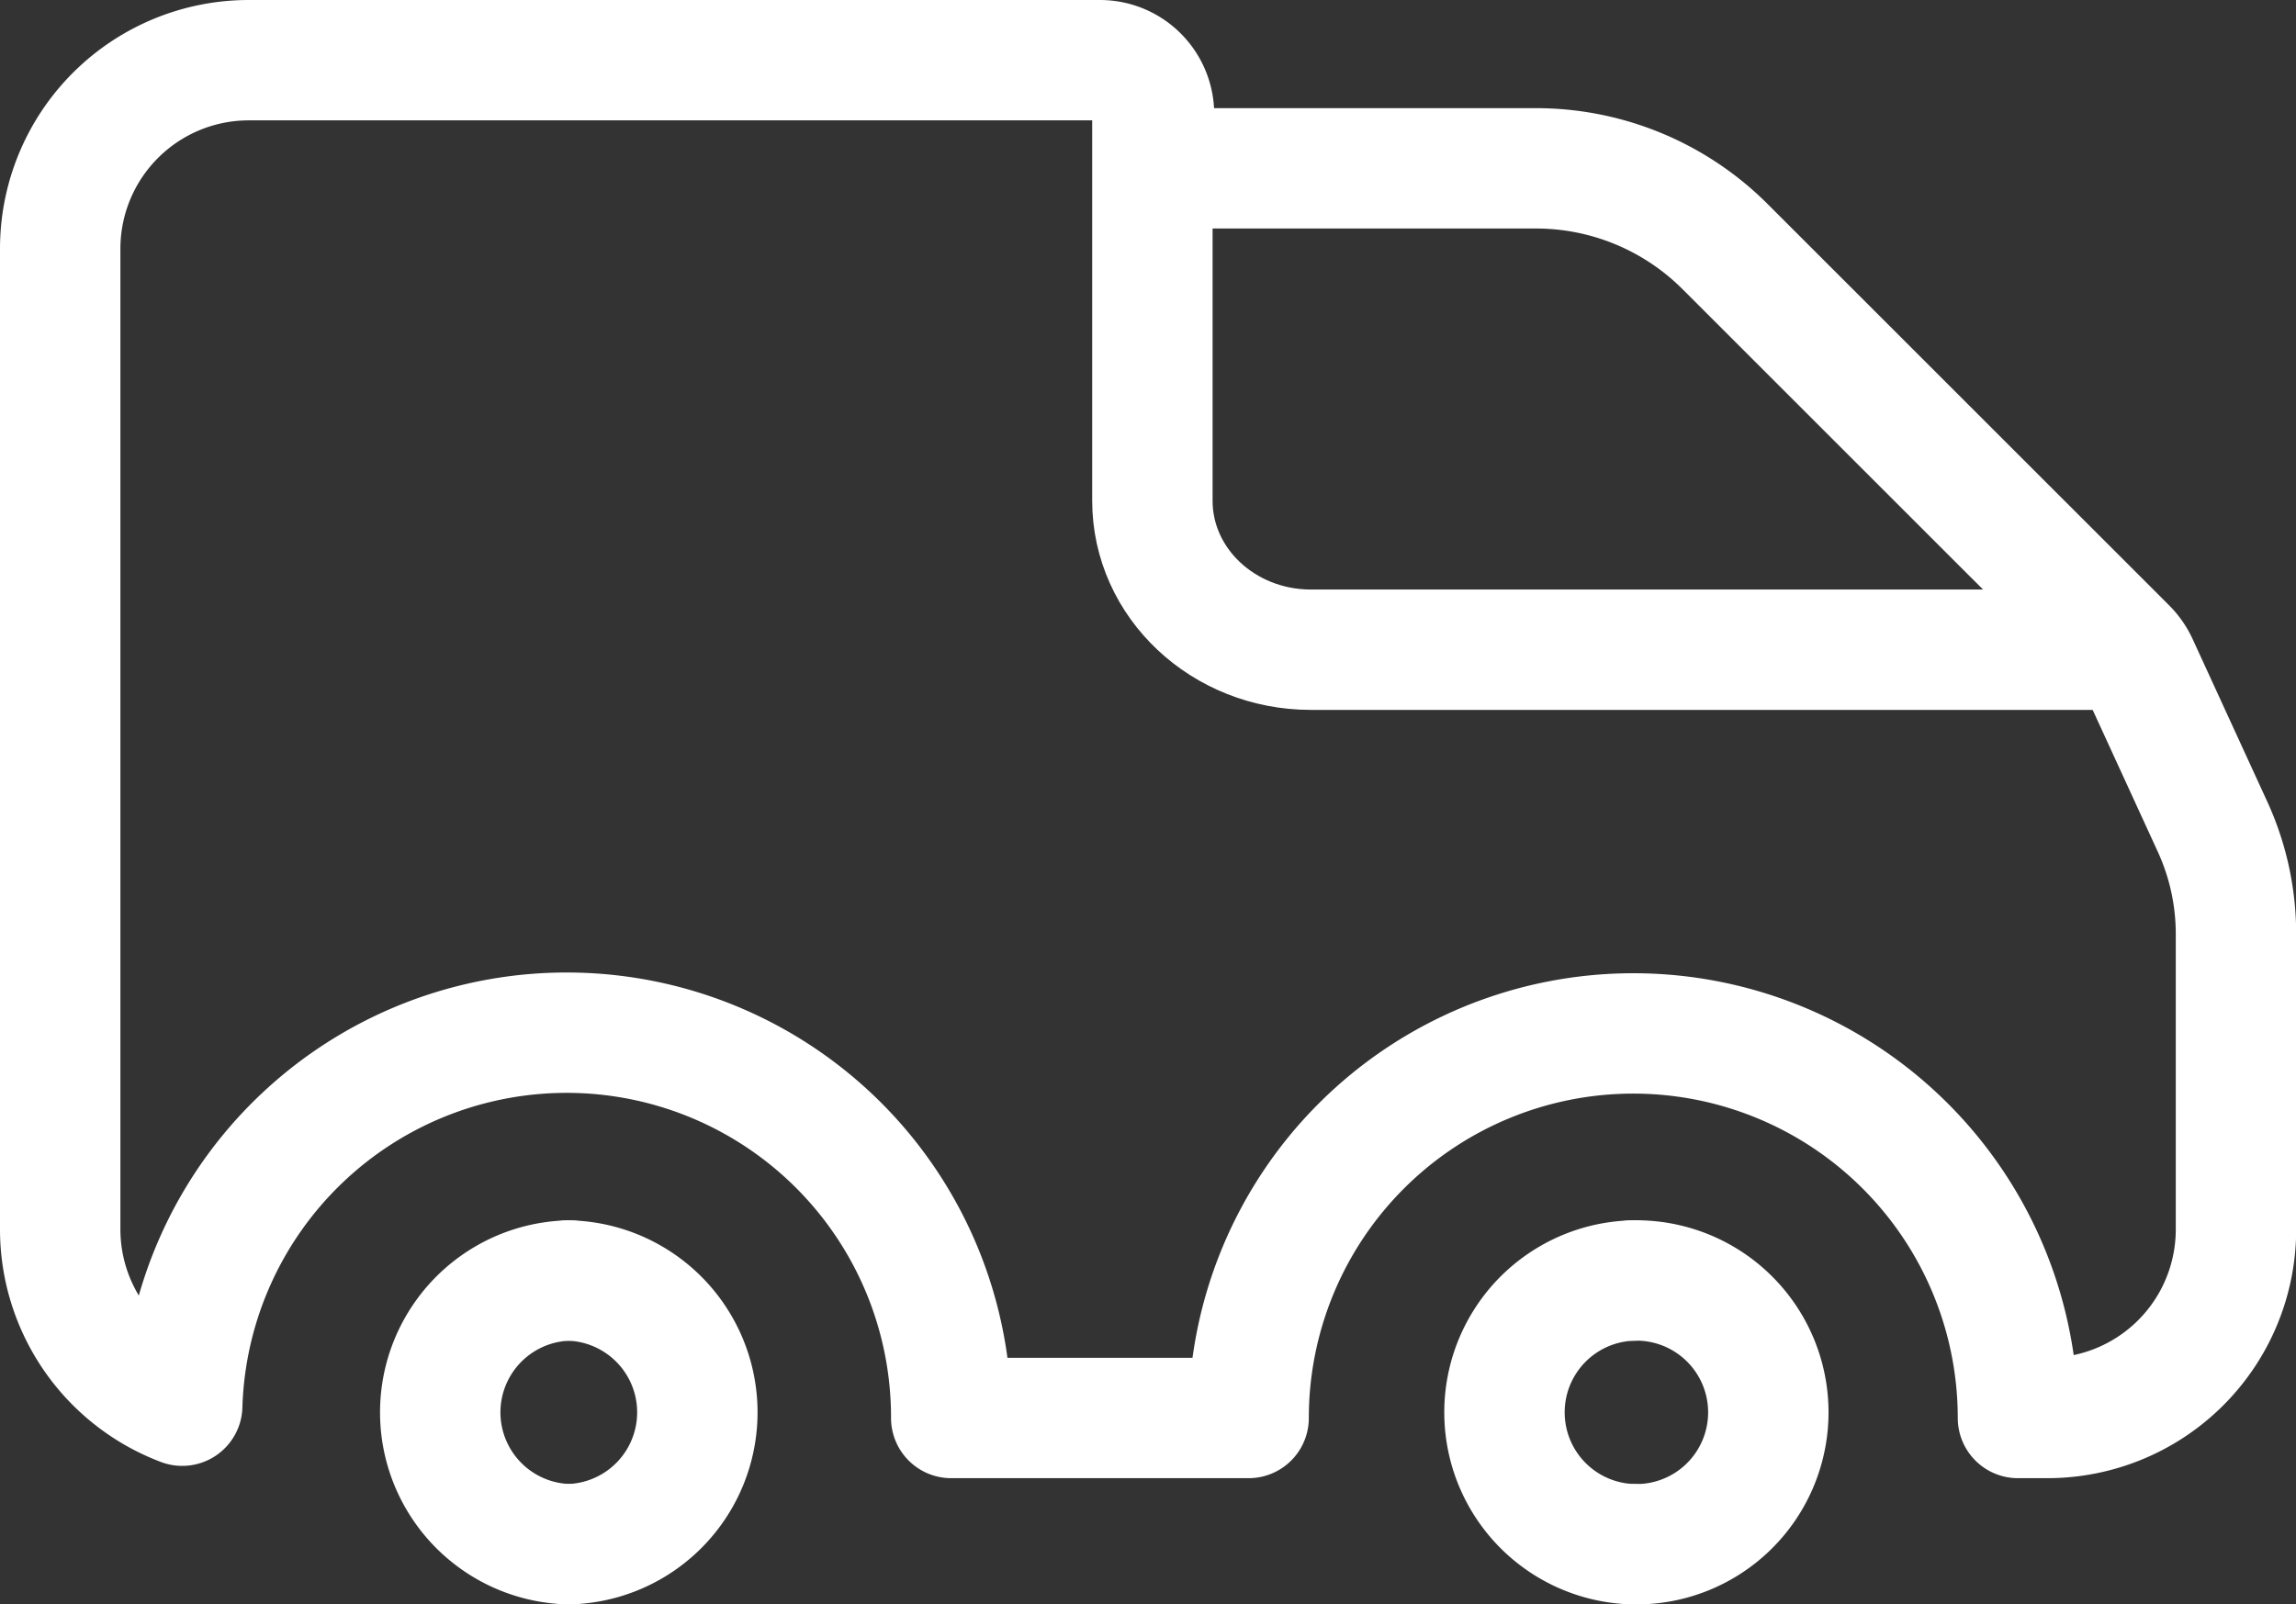
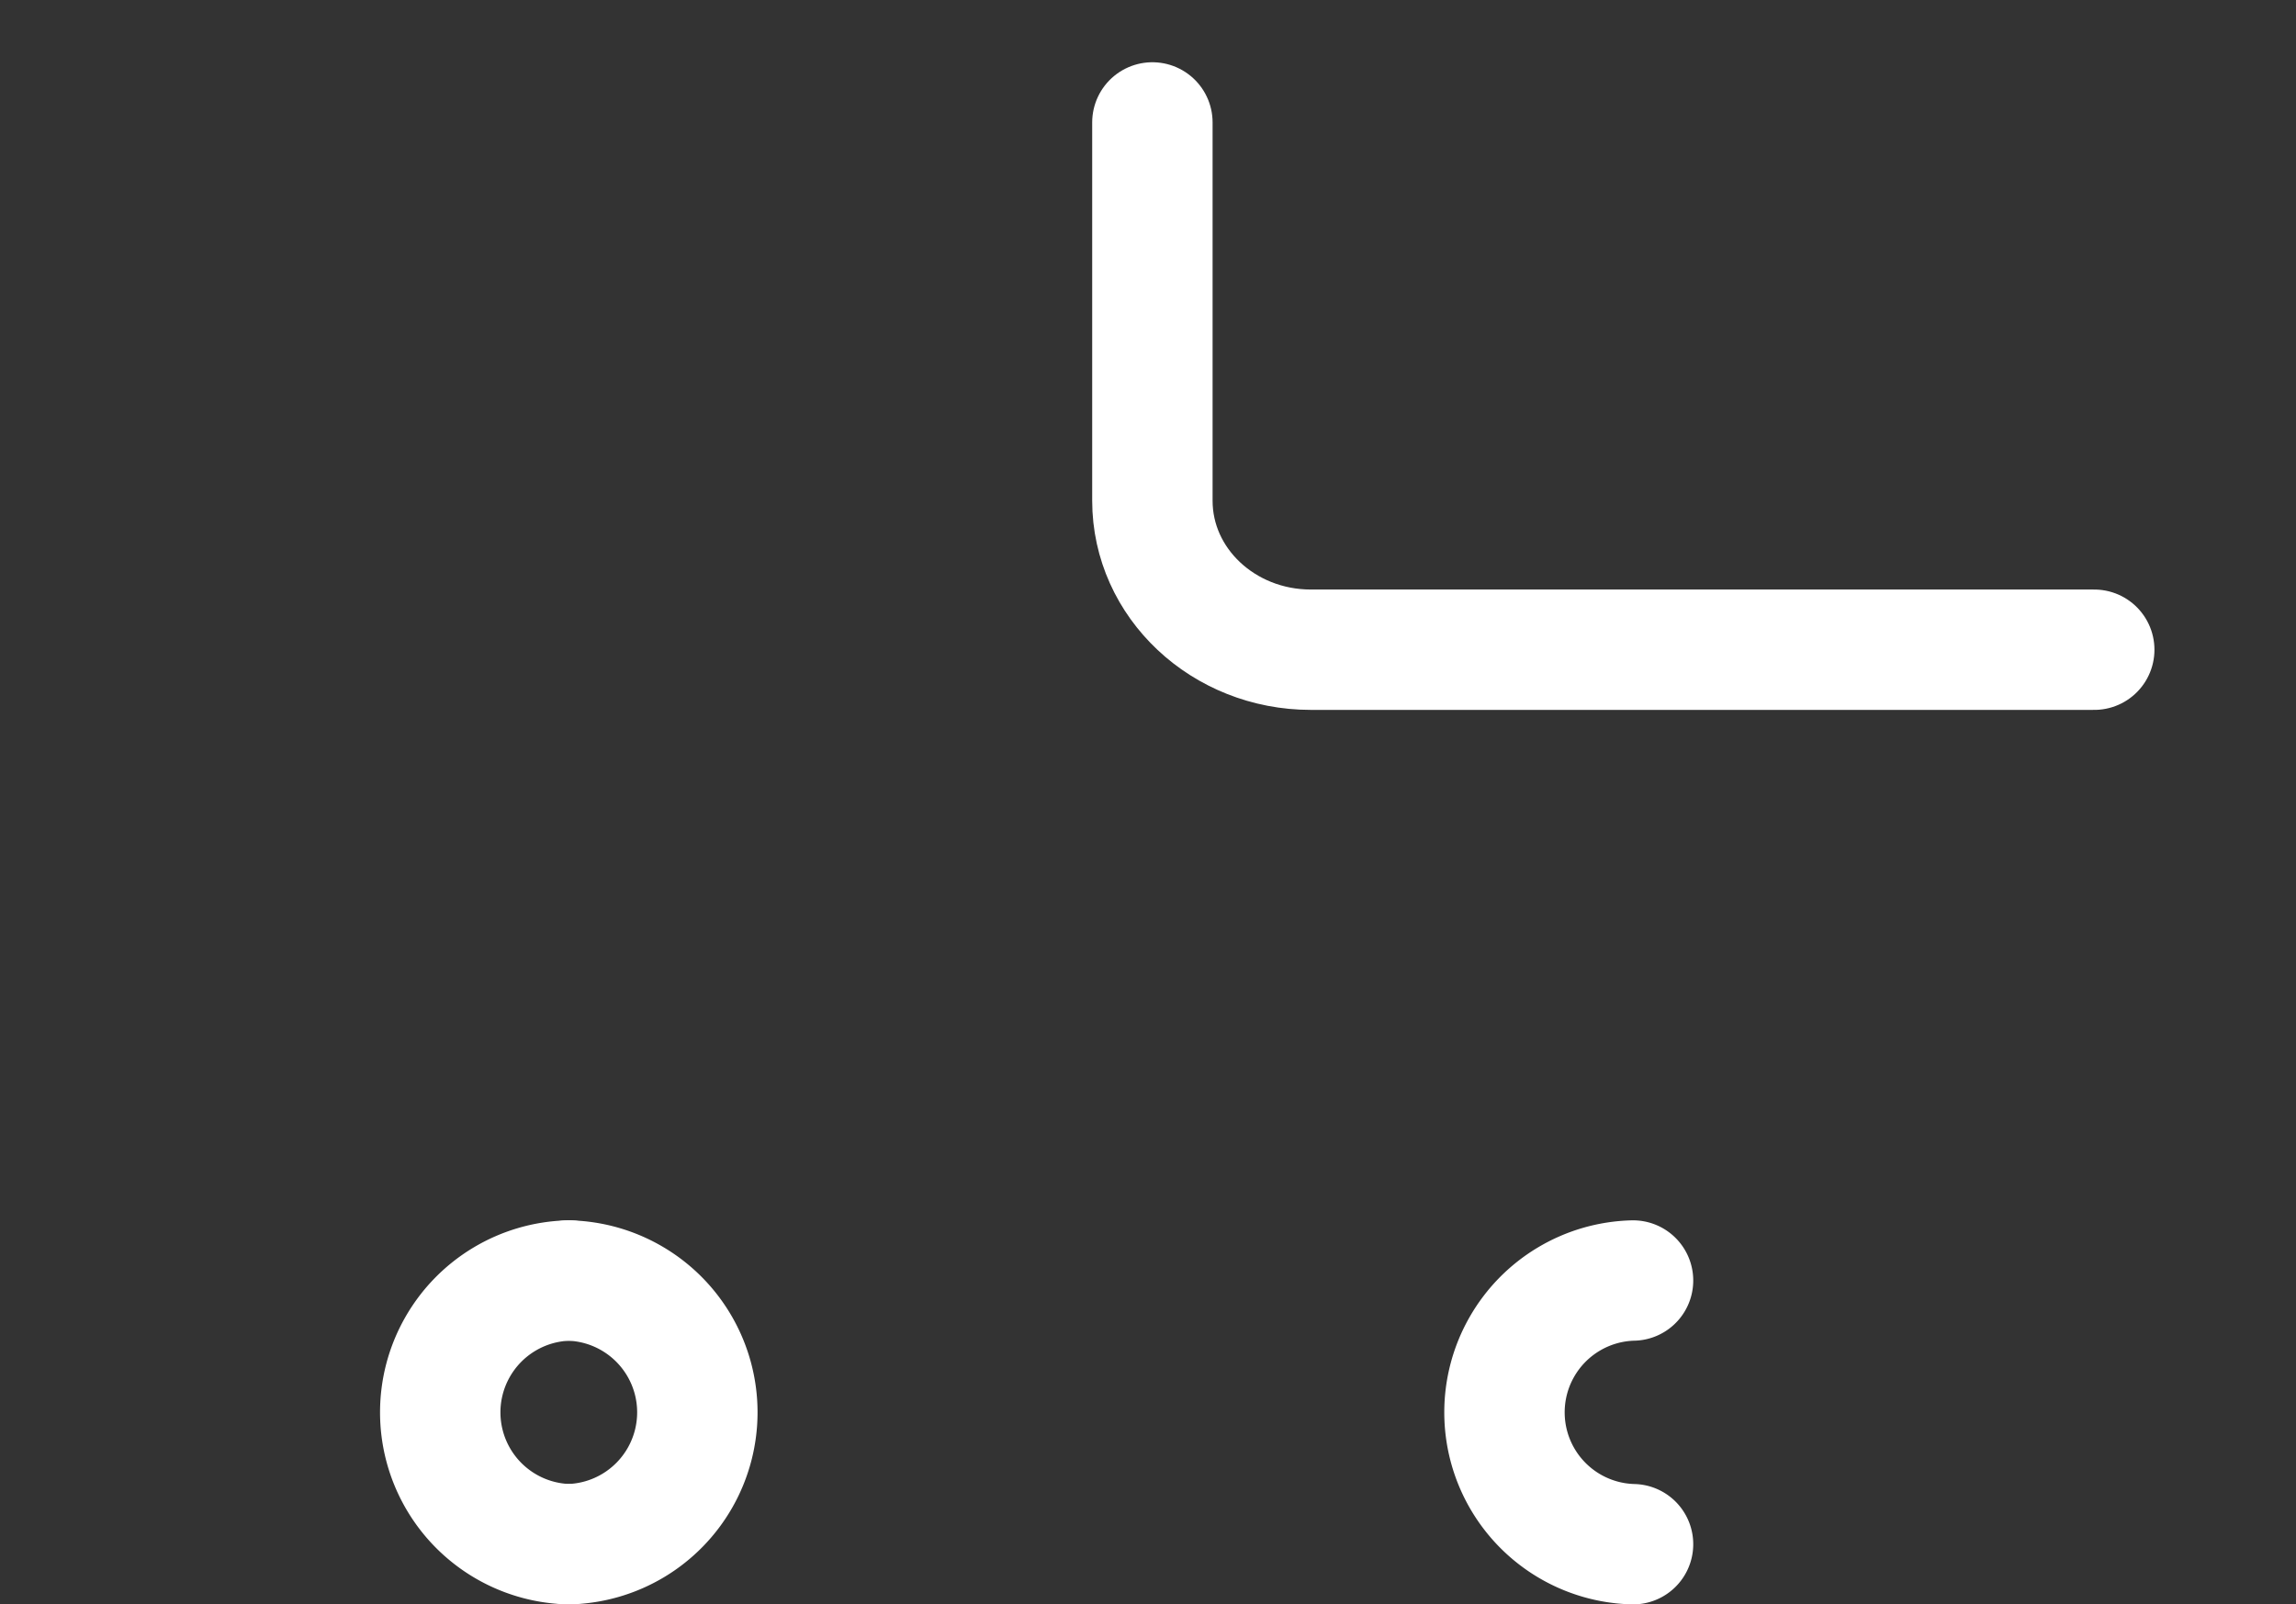
<svg xmlns="http://www.w3.org/2000/svg" viewBox="0 0 266.98 186.61">
  <rect x="0" y="0" width="266.98" height="186.61" fill="#333333" stroke="none" />
  <defs>
    <style>.cls-1,.cls-2{fill:none;}.cls-2{stroke:#fff;stroke-linecap:round;stroke-linejoin:round;stroke-width:14px;}</style>
  </defs>
  <title>icon-delivery</title>
  <g id="Слой_2" data-name="Слой 2">
    <g id="Слой_1-2" data-name="Слой 1">
-       <path class="cls-1" d="M189.92,120.21a44.73,44.73,0,0,0-44.73,44.73h89.46A44.73,44.73,0,0,0,189.92,120.21Z" />
-       <path class="cls-1" d="M65.88,120.21a44.72,44.72,0,0,0-44.69,43.3,21.84,21.84,0,0,0,7.74,1.43h81.68A44.73,44.73,0,0,0,65.88,120.21Z" />
-       <path class="cls-2" d="M257.25,96.1l-8.67-18.89a6.62,6.62,0,0,0-1.27-1.82L200.61,28.7a31.09,31.09,0,0,0-22-9.12H140.48a6.29,6.29,0,0,1-6.29-6.29A6.29,6.29,0,0,0,127.9,7h-99A21.93,21.93,0,0,0,7,28.93V143a21.93,21.93,0,0,0,14.19,20.5,44.72,44.72,0,0,1,89.42,1.43h34.58a44.73,44.73,0,0,1,89.46,0h3.4A21.93,21.93,0,0,0,260,143V108.59A29.93,29.93,0,0,0,257.25,96.1Z" />
+       <path class="cls-1" d="M65.88,120.21a44.72,44.72,0,0,0-44.69,43.3,21.84,21.84,0,0,0,7.74,1.43A44.73,44.73,0,0,0,65.88,120.21Z" />
      <path class="cls-2" d="M66.14,148.94a15.34,15.34,0,0,1,0,30.67" />
      <path class="cls-2" d="M66.14,179.61a15.34,15.34,0,0,1,0-30.67" />
-       <path class="cls-2" d="M189.89,148.94a15.34,15.34,0,1,1,0,30.67" />
      <path class="cls-2" d="M189.89,179.61a15.34,15.34,0,0,1,0-30.67" />
      <path class="cls-2" d="M134,14.24v44c0,9.57,8.25,17.33,18.43,17.33h91.09" />
    </g>
  </g>
</svg>